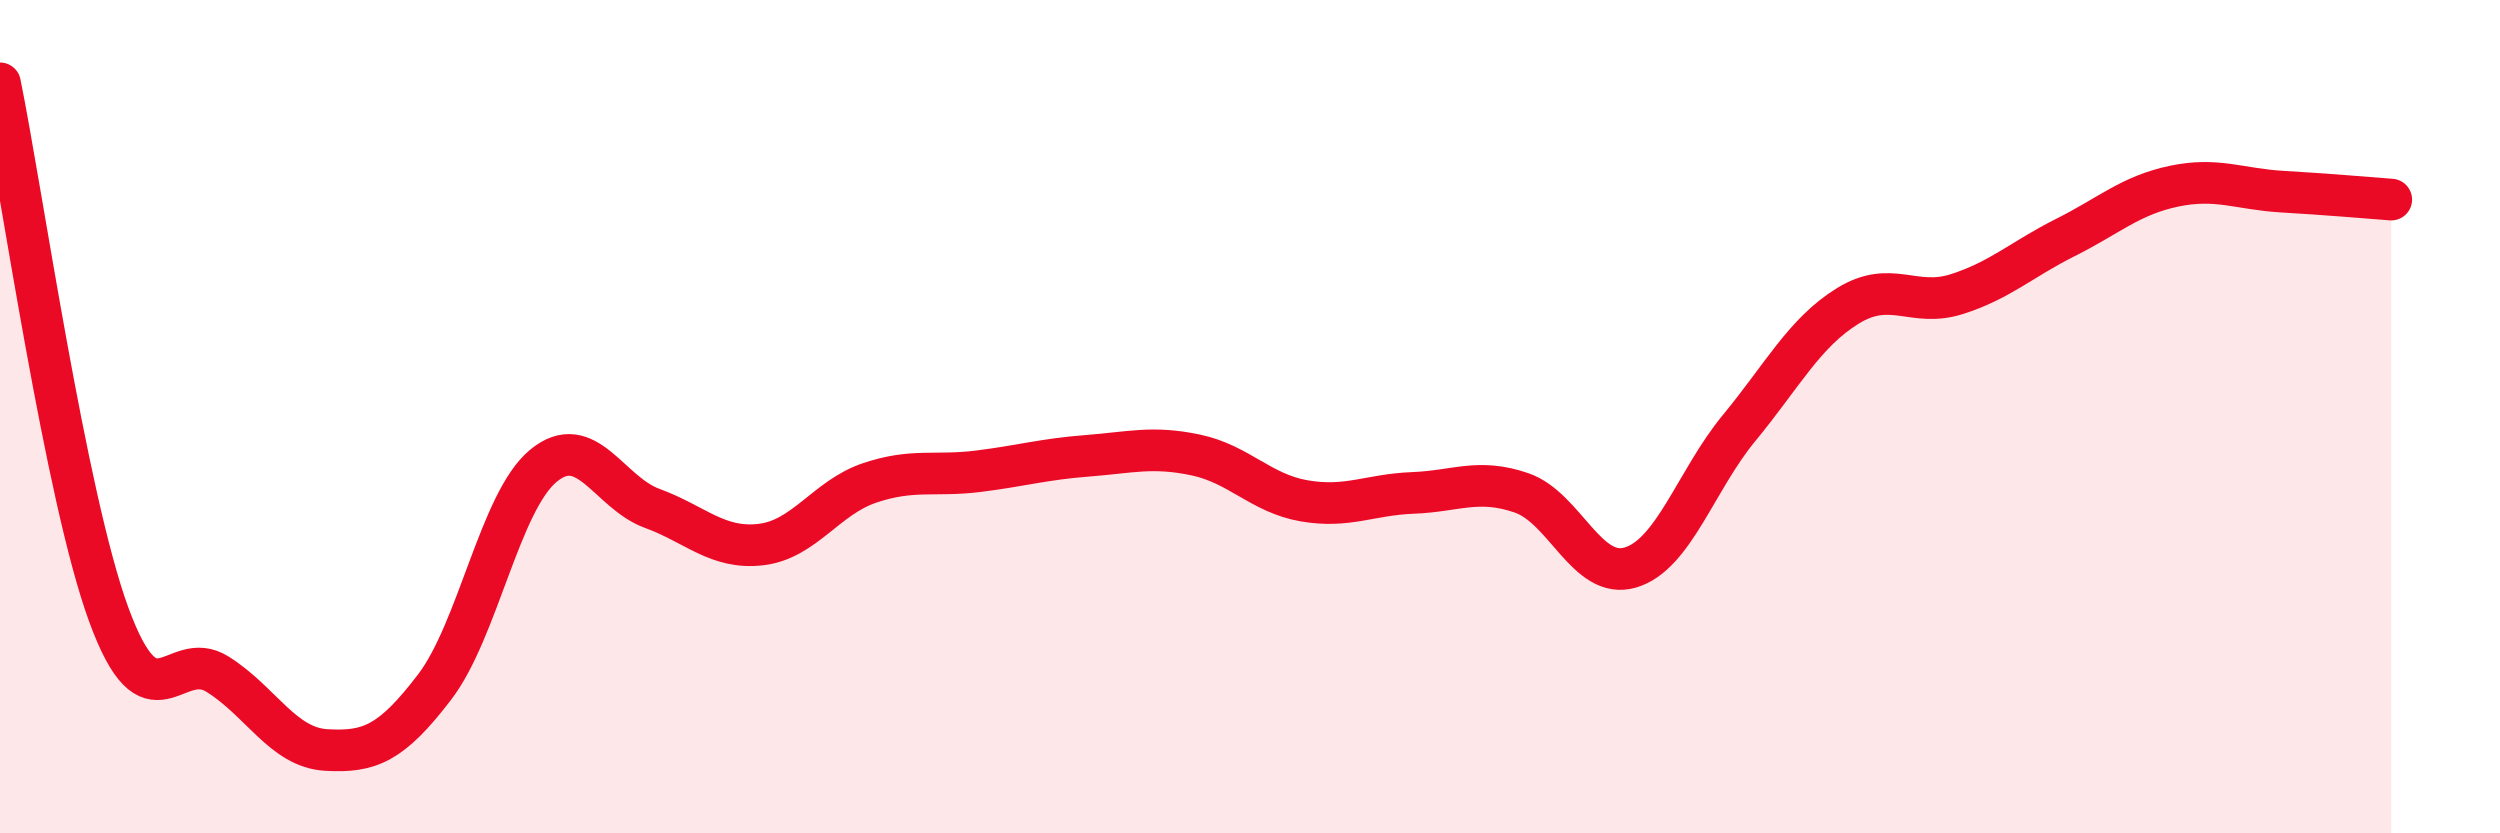
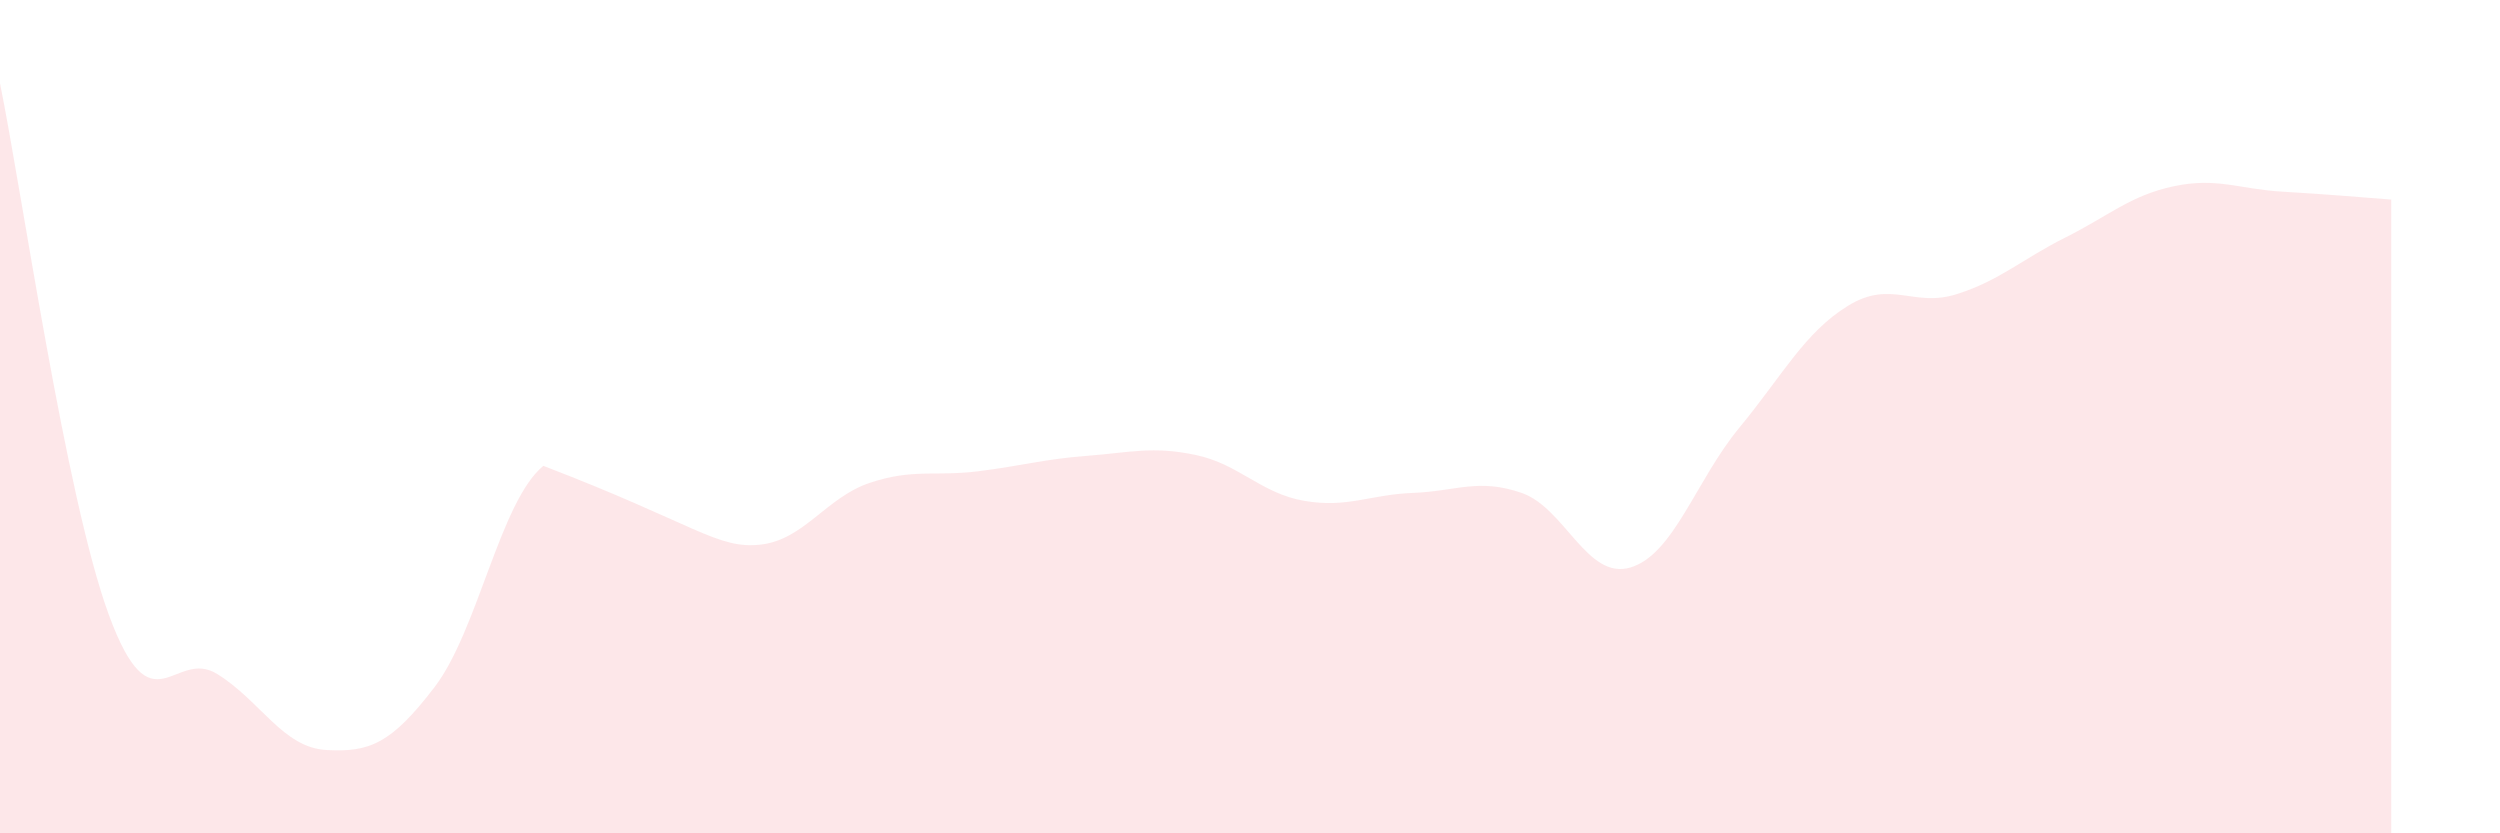
<svg xmlns="http://www.w3.org/2000/svg" width="60" height="20" viewBox="0 0 60 20">
-   <path d="M 0,2 C 0.52,4.55 1.57,11.91 2.61,14.75 C 3.65,17.59 4.18,15.53 5.22,16.18 C 6.26,16.83 6.79,17.94 7.83,18 C 8.87,18.06 9.39,17.85 10.43,16.49 C 11.47,15.13 12,12.04 13.04,11.18 C 14.08,10.32 14.61,11.82 15.65,12.2 C 16.69,12.58 17.22,13.19 18.26,13.07 C 19.3,12.95 19.83,11.94 20.87,11.59 C 21.91,11.24 22.44,11.44 23.48,11.31 C 24.52,11.18 25.05,11.02 26.09,10.94 C 27.13,10.86 27.66,10.7 28.7,10.92 C 29.74,11.14 30.26,11.84 31.3,12.02 C 32.34,12.2 32.87,11.87 33.91,11.83 C 34.95,11.79 35.48,11.47 36.52,11.83 C 37.56,12.19 38.09,13.93 39.13,13.62 C 40.17,13.31 40.7,11.53 41.74,10.27 C 42.78,9.01 43.31,7.98 44.35,7.34 C 45.39,6.7 45.92,7.39 46.96,7.06 C 48,6.73 48.53,6.22 49.57,5.7 C 50.61,5.18 51.13,4.69 52.17,4.47 C 53.21,4.25 53.74,4.54 54.78,4.6 C 55.82,4.66 56.87,4.75 57.39,4.79L57.39 20L0 20Z" fill="#EB0A25" opacity="0.1" stroke-linecap="round" stroke-linejoin="round" />
-   <path d="M 0,2 C 0.52,4.55 1.57,11.91 2.61,14.75 C 3.65,17.59 4.18,15.53 5.22,16.18 C 6.26,16.83 6.79,17.94 7.83,18 C 8.87,18.06 9.39,17.85 10.43,16.49 C 11.47,15.13 12,12.04 13.04,11.18 C 14.08,10.32 14.61,11.82 15.65,12.2 C 16.69,12.58 17.22,13.19 18.26,13.07 C 19.3,12.95 19.83,11.94 20.87,11.59 C 21.91,11.24 22.44,11.44 23.48,11.31 C 24.52,11.18 25.05,11.02 26.09,10.94 C 27.13,10.86 27.66,10.7 28.7,10.92 C 29.74,11.14 30.26,11.84 31.3,12.02 C 32.34,12.2 32.87,11.87 33.91,11.83 C 34.95,11.79 35.48,11.47 36.52,11.83 C 37.56,12.19 38.09,13.93 39.13,13.62 C 40.17,13.31 40.7,11.53 41.74,10.27 C 42.78,9.01 43.31,7.98 44.35,7.34 C 45.39,6.7 45.92,7.39 46.96,7.06 C 48,6.73 48.53,6.22 49.57,5.7 C 50.61,5.18 51.13,4.69 52.17,4.47 C 53.21,4.25 53.74,4.54 54.78,4.6 C 55.82,4.66 56.87,4.75 57.39,4.79" stroke="#EB0A25" stroke-width="1" fill="none" stroke-linecap="round" stroke-linejoin="round" />
+   <path d="M 0,2 C 0.52,4.55 1.57,11.91 2.61,14.75 C 3.65,17.59 4.18,15.53 5.22,16.18 C 6.26,16.83 6.79,17.94 7.83,18 C 8.87,18.06 9.39,17.85 10.43,16.49 C 11.47,15.13 12,12.04 13.04,11.18 C 16.69,12.58 17.22,13.19 18.26,13.07 C 19.3,12.95 19.83,11.94 20.87,11.59 C 21.91,11.24 22.44,11.44 23.48,11.31 C 24.52,11.18 25.05,11.02 26.09,10.94 C 27.13,10.86 27.66,10.7 28.7,10.92 C 29.74,11.14 30.26,11.84 31.3,12.02 C 32.34,12.2 32.87,11.87 33.91,11.83 C 34.95,11.79 35.48,11.47 36.52,11.83 C 37.56,12.19 38.09,13.93 39.13,13.62 C 40.17,13.31 40.7,11.53 41.74,10.27 C 42.78,9.01 43.31,7.98 44.35,7.34 C 45.39,6.7 45.92,7.39 46.96,7.06 C 48,6.73 48.53,6.22 49.57,5.7 C 50.61,5.18 51.13,4.69 52.17,4.47 C 53.21,4.25 53.74,4.54 54.78,4.6 C 55.82,4.66 56.87,4.75 57.39,4.79L57.39 20L0 20Z" fill="#EB0A25" opacity="0.1" stroke-linecap="round" stroke-linejoin="round" />
</svg>